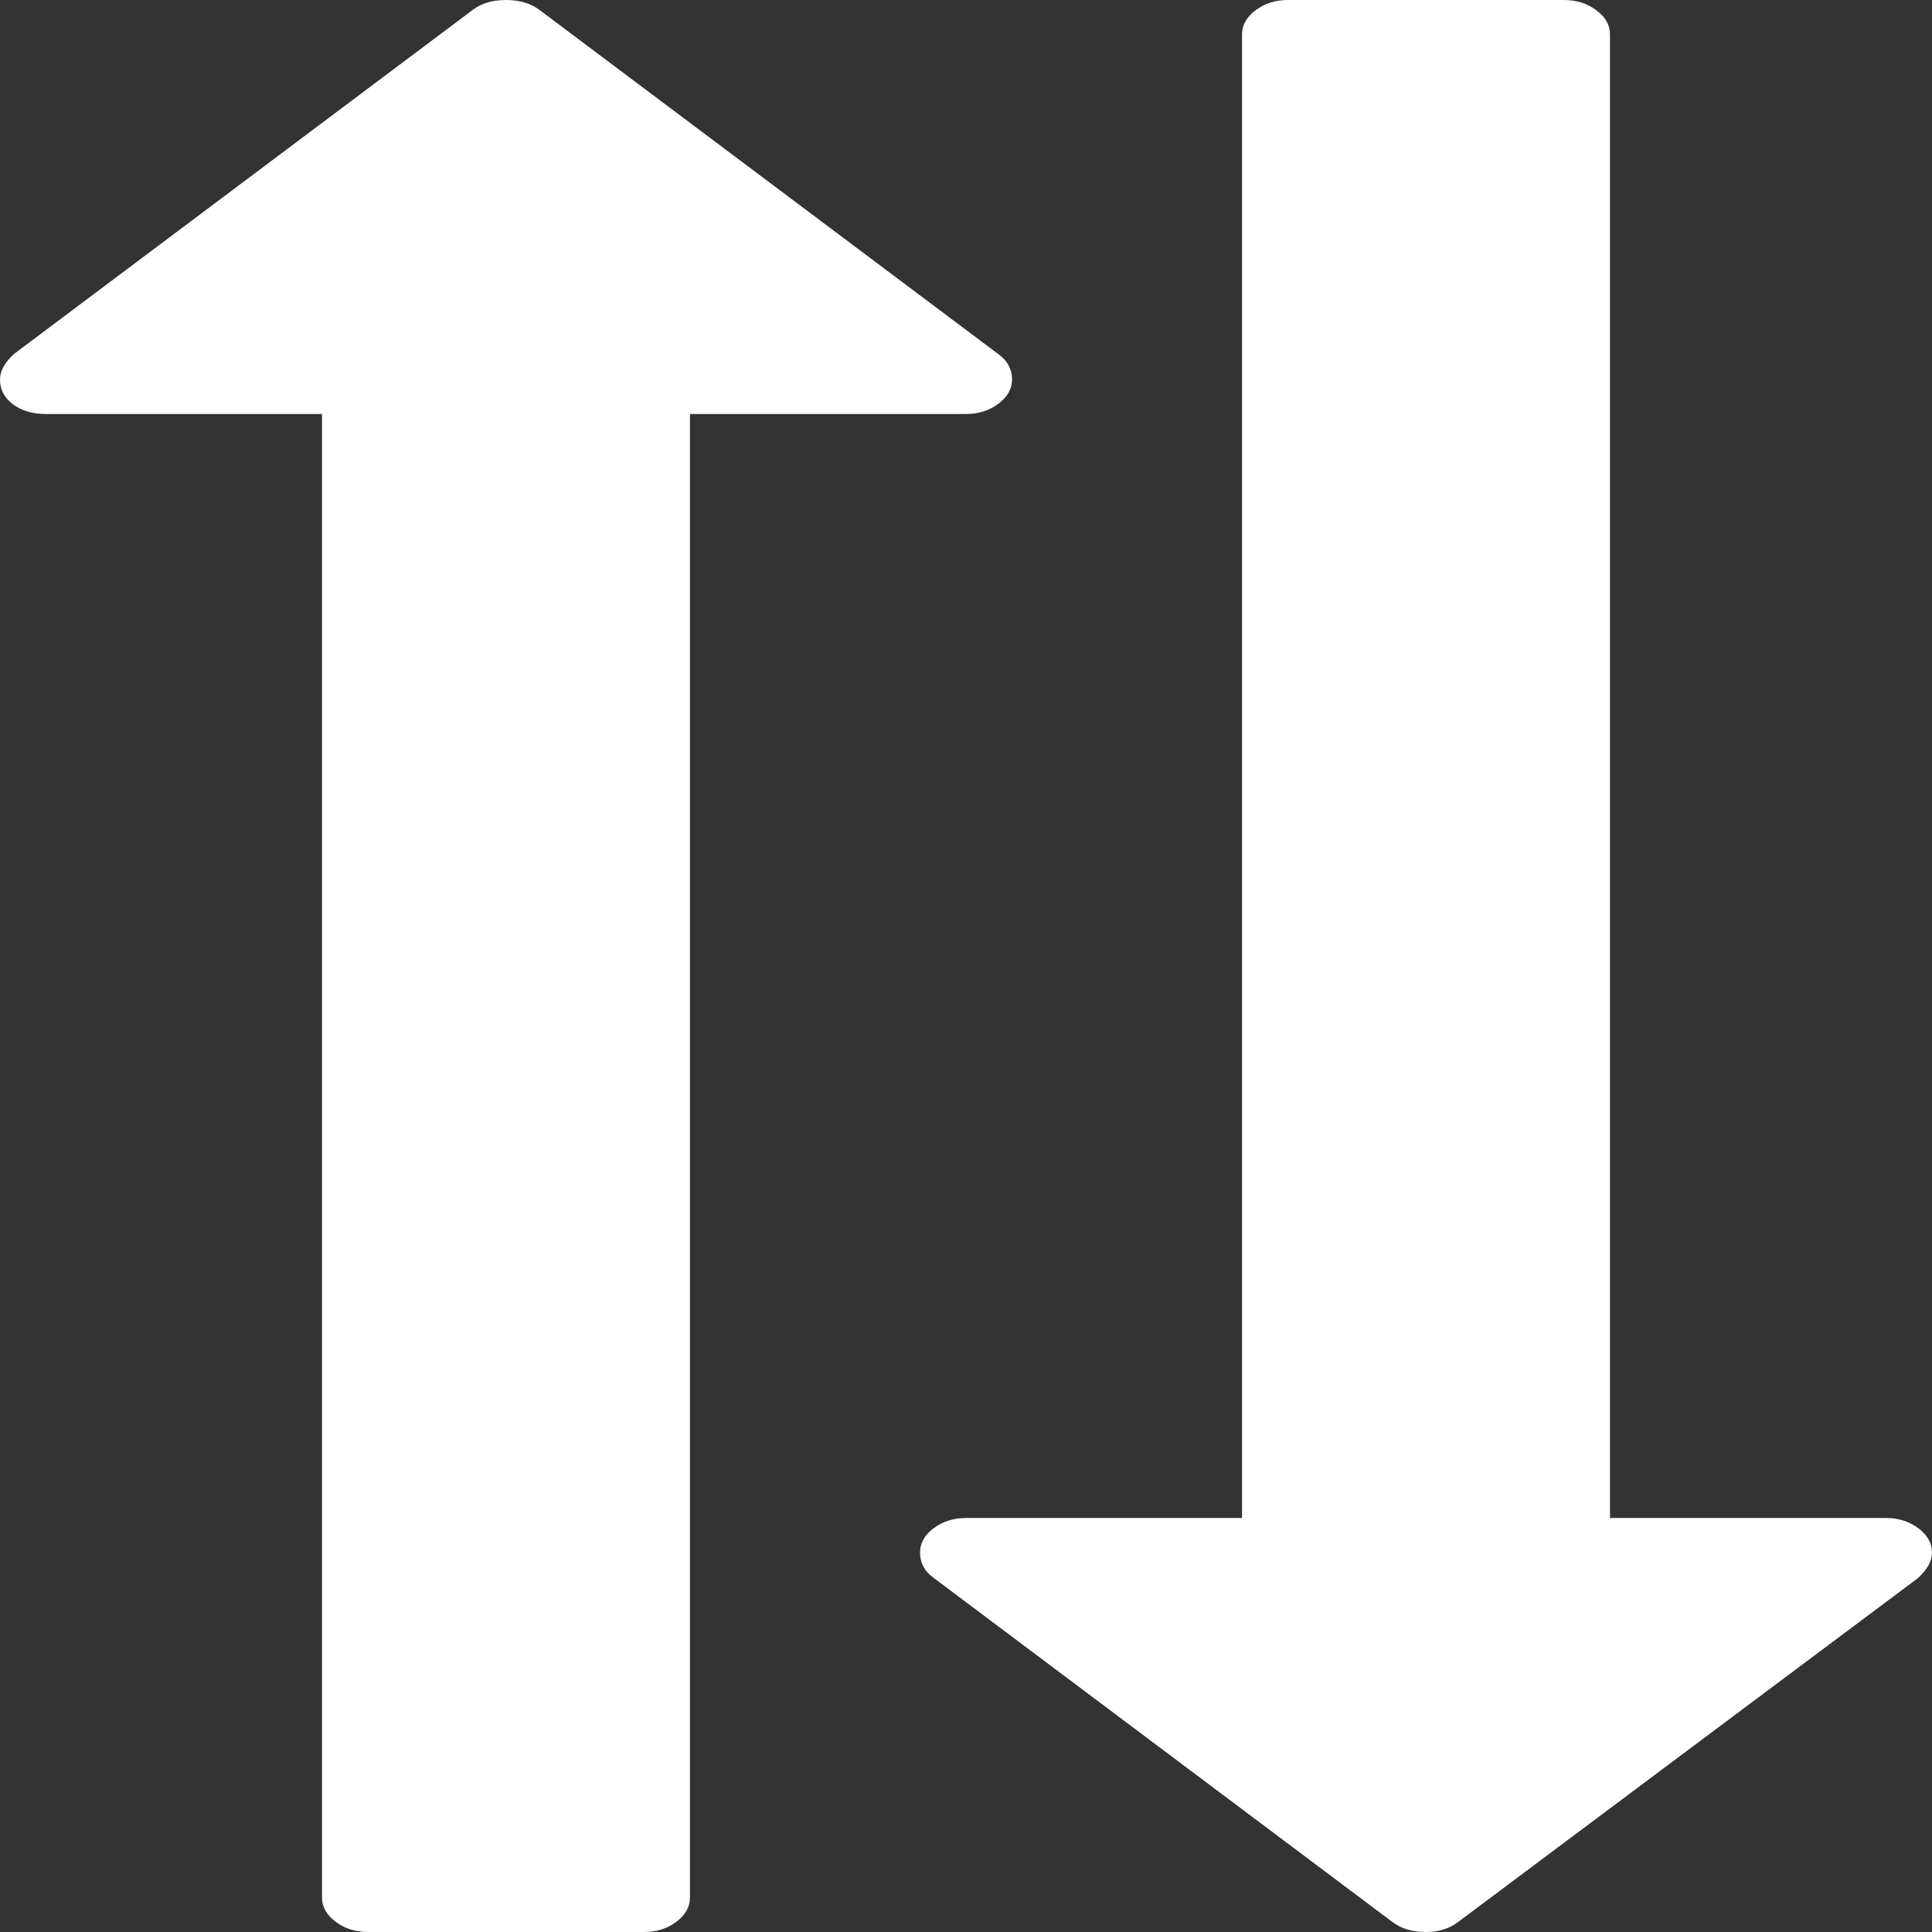
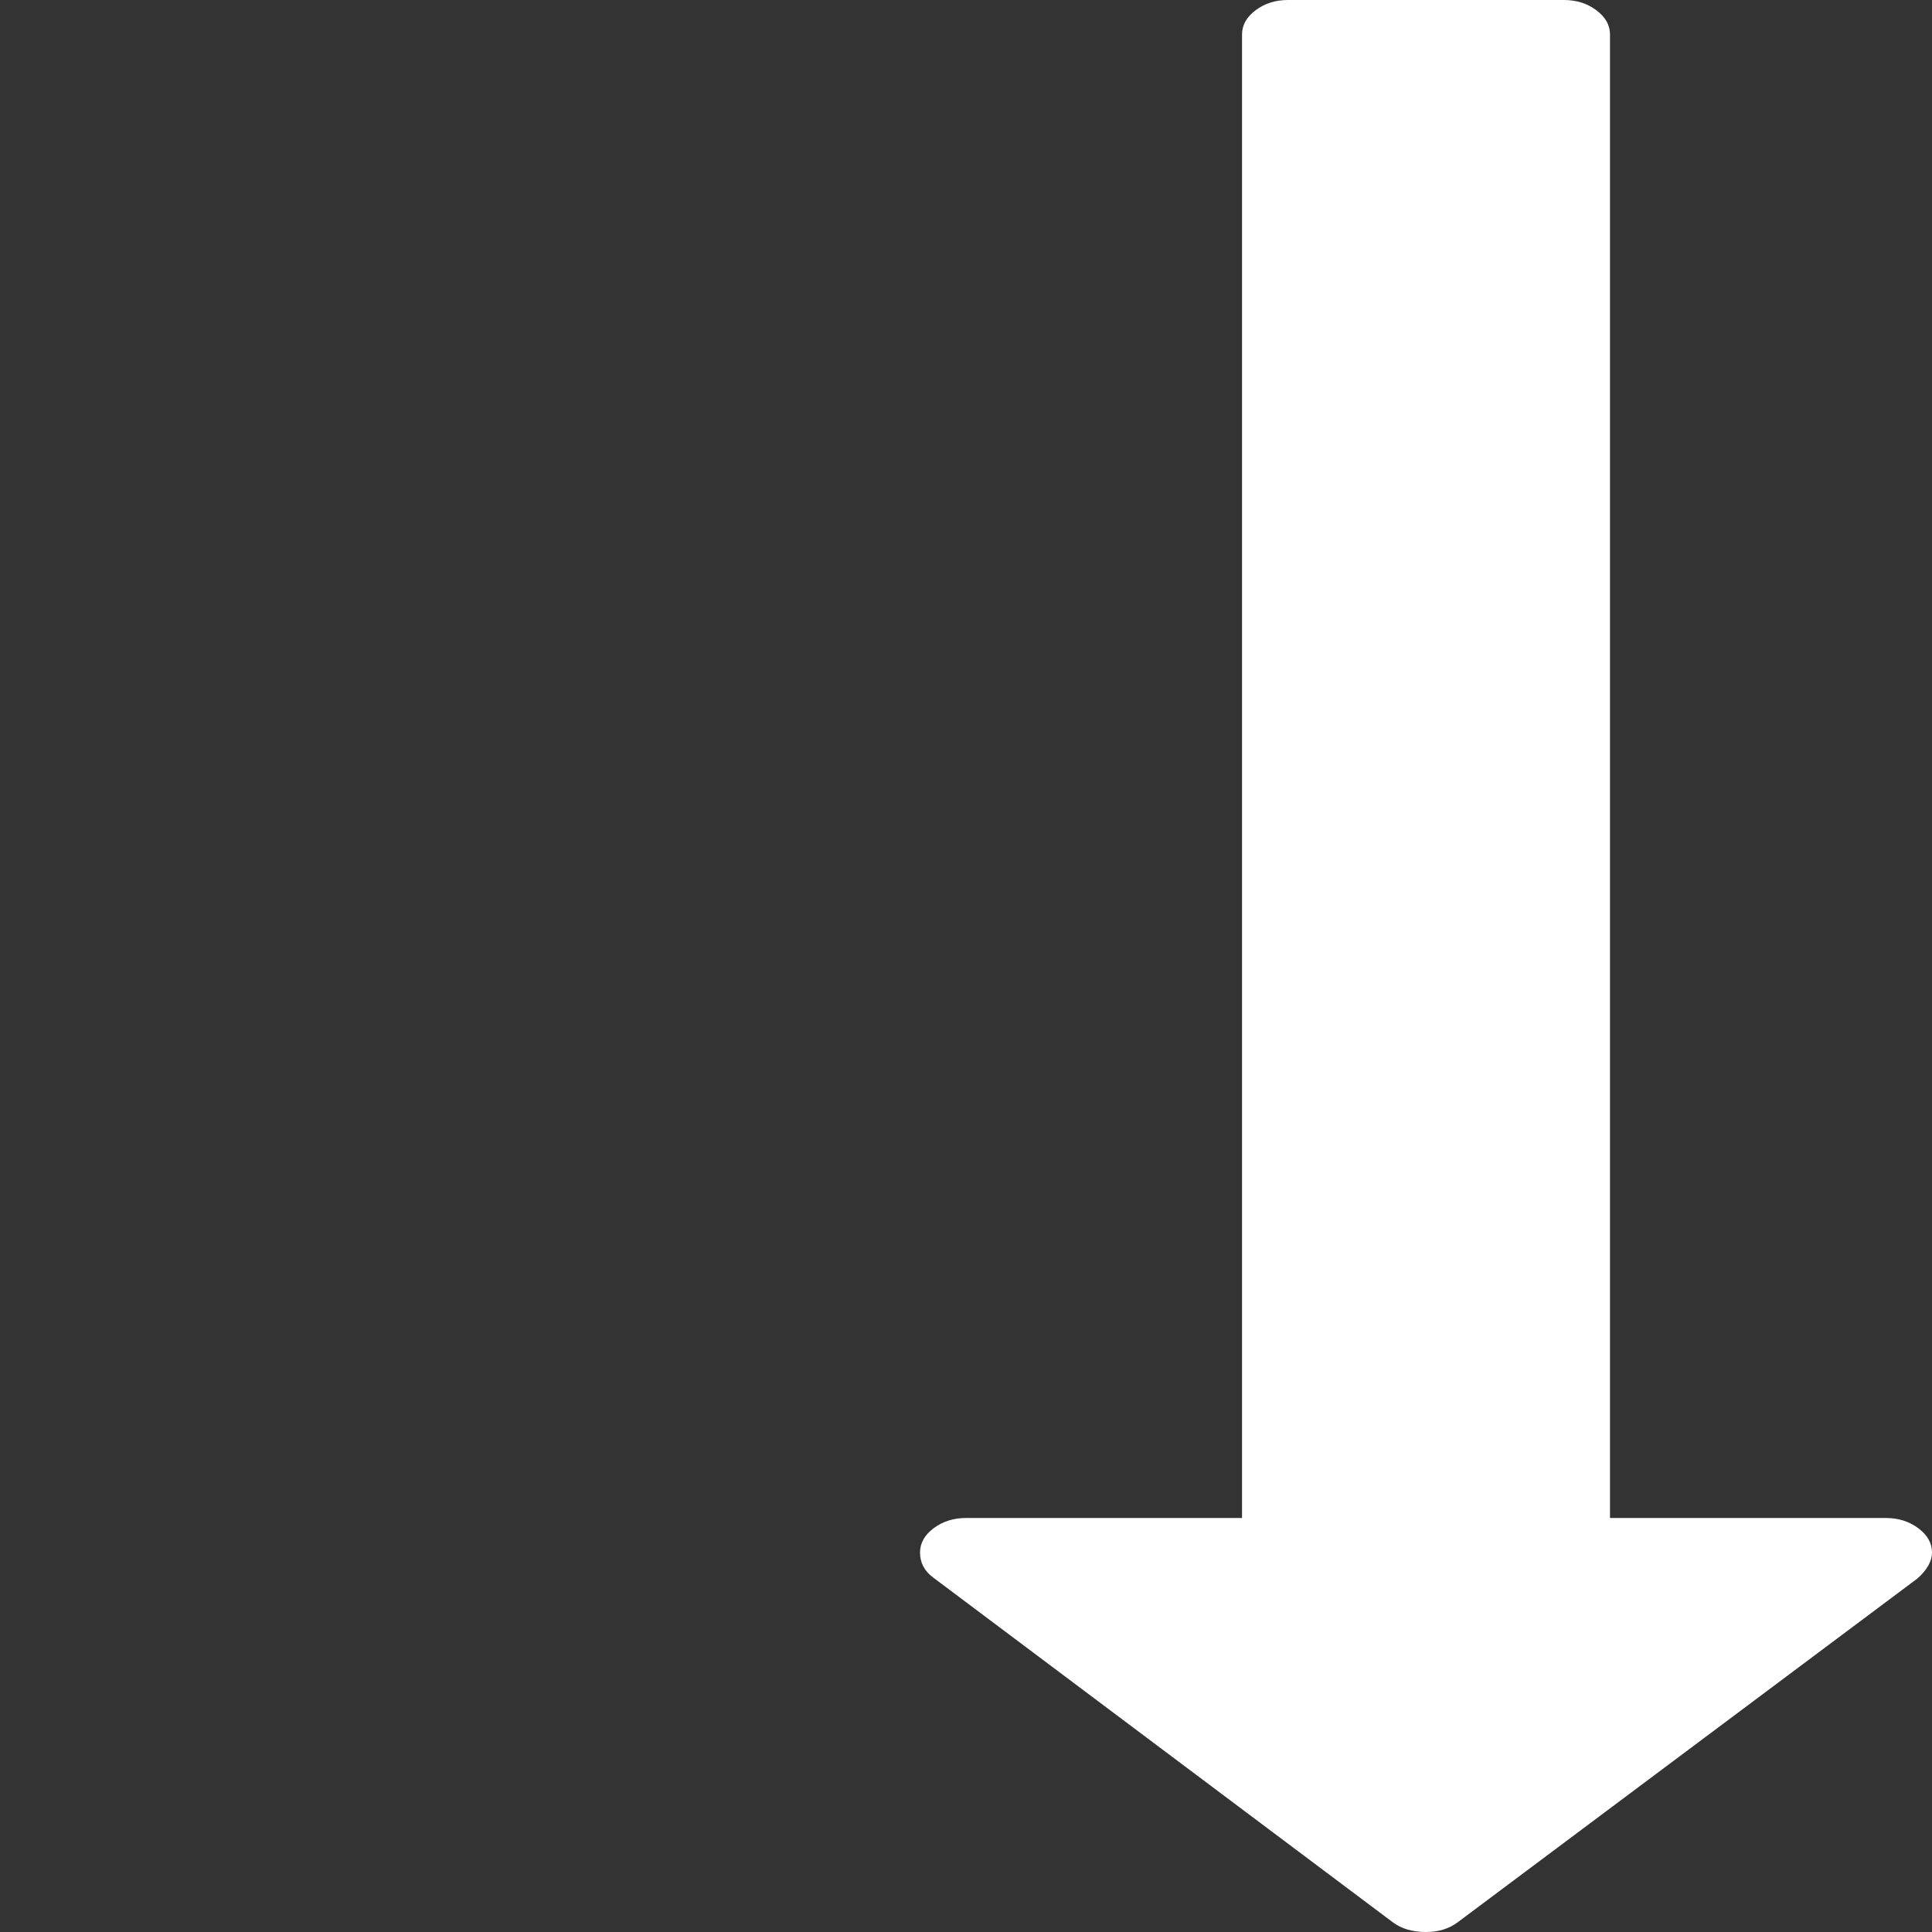
<svg xmlns="http://www.w3.org/2000/svg" width="24" height="24" viewBox="0 0 24 24" fill="none">
  <rect x="0" y="0" width="24" height="24" fill="#333333" stroke="none" />
-   <path d="M8.571 23.572L8.571 5.143H12C12.155 5.143 12.289 5.1 12.402 5.016C12.515 4.931 12.572 4.83 12.572 4.714C12.572 4.589 12.518 4.486 12.411 4.406L6.697 0.12C6.589 0.04 6.452 9.21773e-05 6.286 9.21773e-05C6.119 9.21773e-05 5.982 0.04 5.875 0.121L0.179 4.393C0.059 4.5 0 4.607 0 4.714C0 4.839 0.054 4.942 0.161 5.022C0.268 5.103 0.405 5.143 0.571 5.143H4L4 23.572C4 23.688 4.056 23.788 4.17 23.873C4.283 23.958 4.417 24 4.571 24H8C8.155 24 8.289 23.958 8.402 23.873C8.515 23.788 8.571 23.688 8.571 23.572Z" fill="white" />
  <path d="M15.429 0.428L15.429 18.857H12C11.845 18.857 11.711 18.9 11.598 18.984C11.485 19.069 11.429 19.17 11.429 19.286C11.429 19.411 11.482 19.514 11.589 19.594L17.303 23.88C17.411 23.96 17.547 24 17.714 24C17.869 24 18 23.96 18.107 23.88L23.821 19.607C23.94 19.5 24 19.393 24 19.286C24 19.17 23.943 19.069 23.83 18.984C23.717 18.9 23.583 18.857 23.428 18.857H20V0.428C20 0.312 19.944 0.212 19.83 0.127C19.717 0.042 19.583 -8.74275e-07 19.428 -8.74275e-07H16C15.845 -8.74275e-07 15.711 0.042 15.598 0.127C15.485 0.212 15.429 0.312 15.429 0.428Z" fill="white" />
</svg>